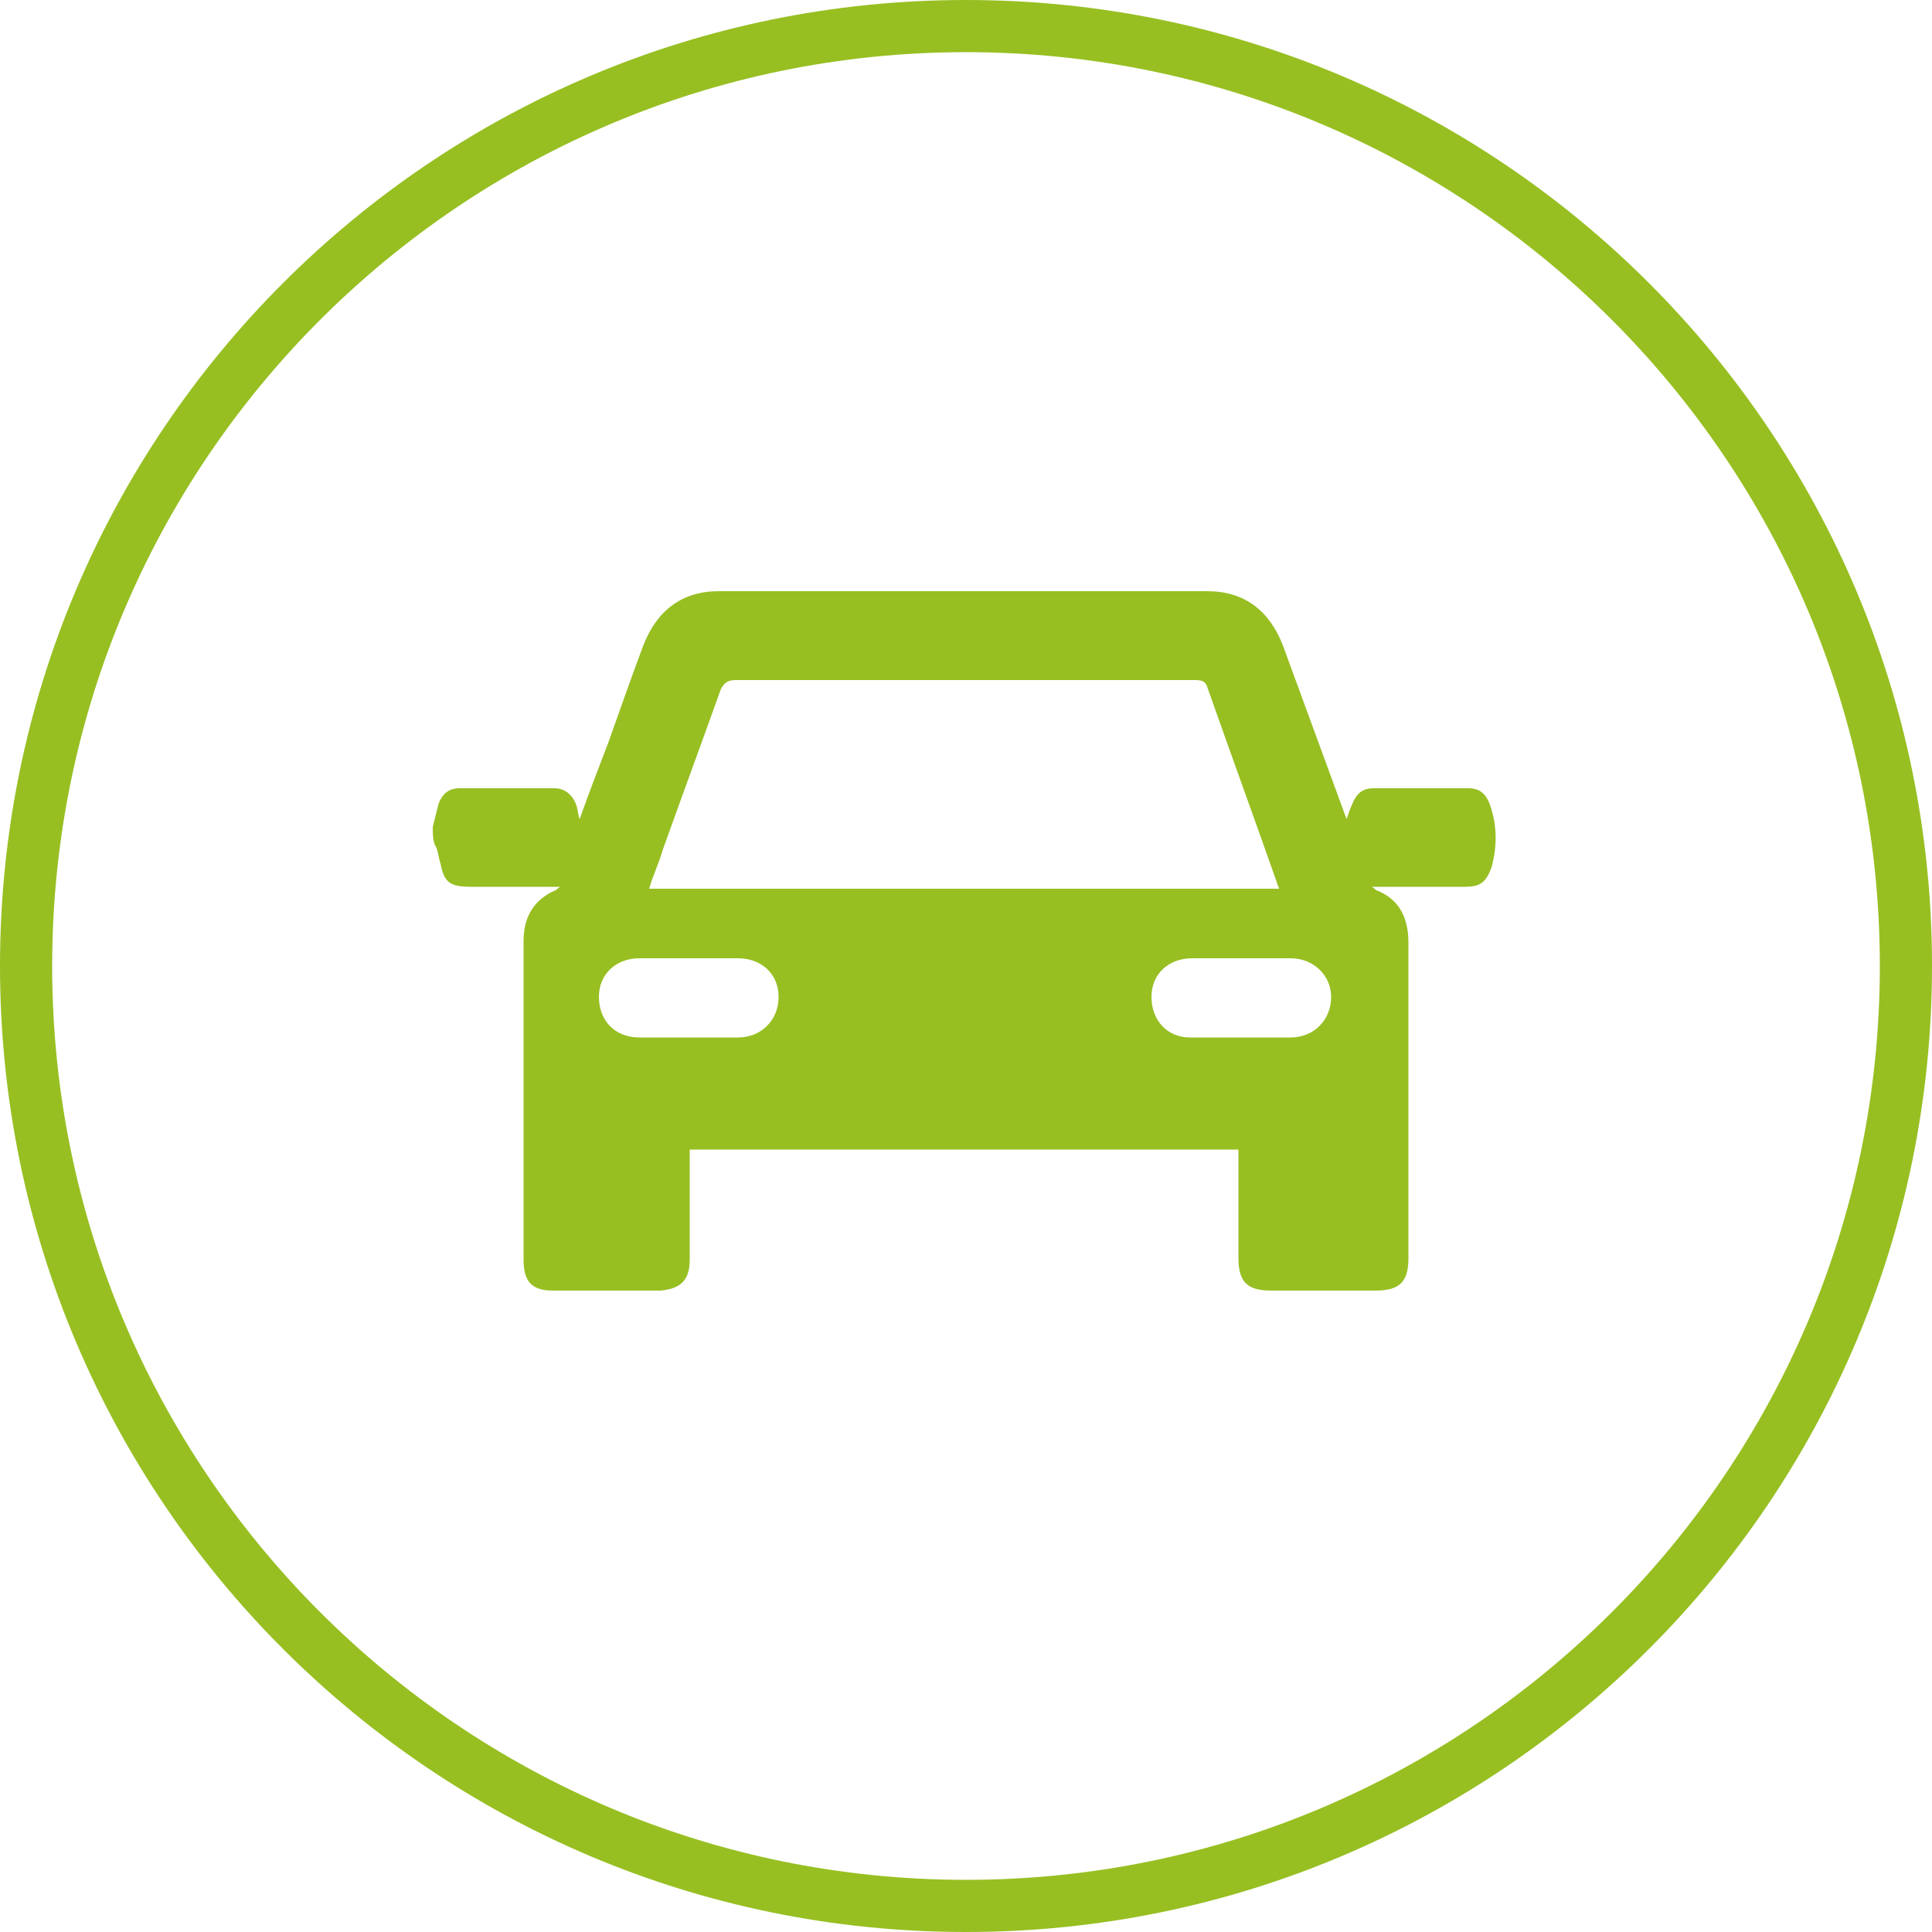
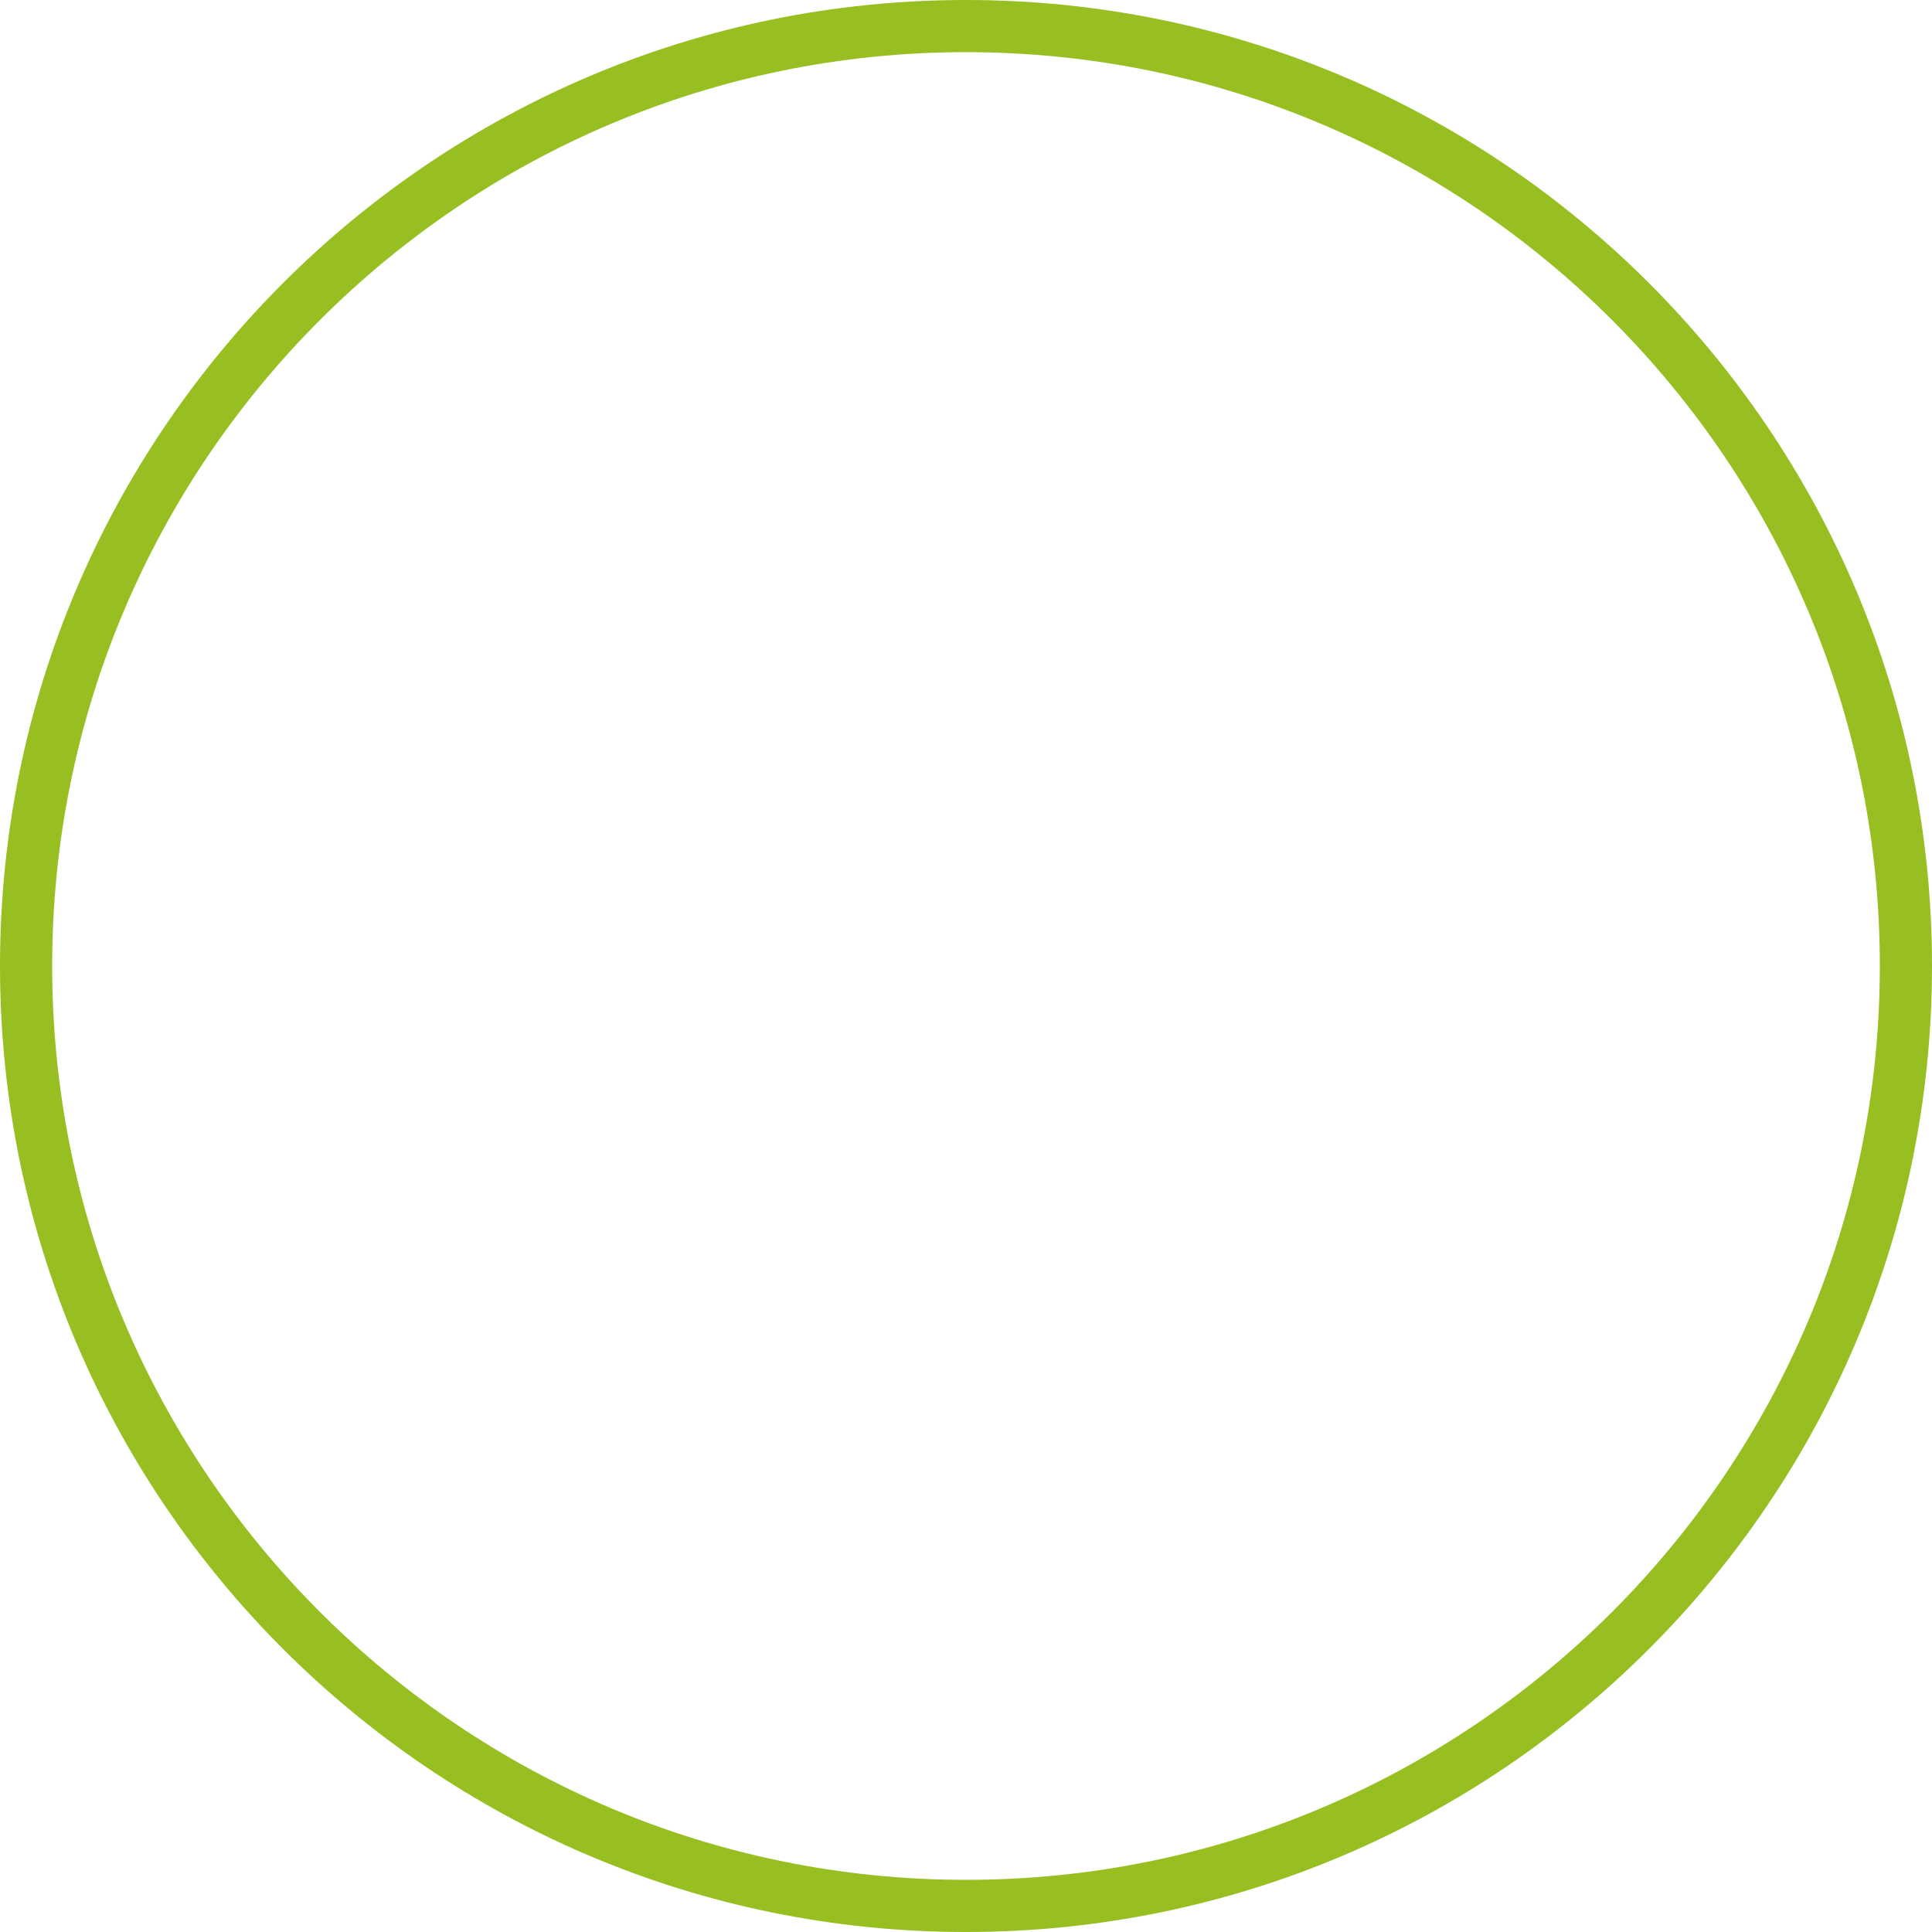
<svg xmlns="http://www.w3.org/2000/svg" version="1.1" id="Layer_1" x="0px" y="0px" viewBox="0 0 100 100" style="enable-background:new 0 0 100 100;" xml:space="preserve">
  <style type="text/css"> .st0{fill:#97BF22;} </style>
  <path class="st0" d="M50,100C22.4,100,0,77.6,0,50S22.4,0,50,0s50,22.4,50,50S77.6,100,50,100z M50,2.7C23.9,2.7,2.7,23.9,2.7,50 S23.9,97.3,50,97.3S97.3,76.1,97.3,50S76.1,2.7,50,2.7z" />
-   <path class="st0" d="M22.4,42.8c0.1-0.4,0.2-0.8,0.3-1.2c0.2-0.5,0.5-0.8,1.1-0.8c1.6,0,3.3,0,4.9,0c0.5,0,0.9,0.3,1.1,0.8 c0.1,0.2,0.1,0.5,0.2,0.8c0.5-1.4,1-2.7,1.5-4c0.6-1.7,1.2-3.4,1.8-5c0.7-1.8,2-2.8,3.9-2.8c8.5,0,16.9,0,25.3,0 c1.9,0,3.2,1,3.9,2.8c1.1,3,2.2,6,3.3,9c0.1-0.3,0.2-0.6,0.3-0.8c0.2-0.5,0.5-0.8,1.1-0.8c1.7,0,3.3,0,4.9,0c0.6,0,0.9,0.3,1.1,0.8 c0.4,1.1,0.4,2.2,0.1,3.3c-0.3,0.8-0.6,1-1.4,1c-1.4,0-2.8,0-4.2,0c-0.2,0-0.3,0-0.6,0c0.2,0.1,0.2,0.2,0.3,0.2 c1.2,0.5,1.6,1.5,1.6,2.7c0,3.7,0,7.5,0,11.2c0,1.7,0,3.4,0,5.1c0,1.2-0.4,1.7-1.7,1.7c-1.8,0-3.6,0-5.4,0c-1.2,0-1.7-0.4-1.7-1.7 c0-1.7,0-3.3,0-5c0-0.2,0-0.4,0-0.6H35.7c0,0.7,0,1.3,0,2c0,1.2,0,2.5,0,3.7c0,1.1-0.5,1.5-1.5,1.6c-1.9,0-3.8,0-5.6,0 c-1.1,0-1.5-0.5-1.5-1.6c0-5.5,0-11,0-16.5c0-1.2,0.5-2.1,1.6-2.6c0.1,0,0.1-0.1,0.3-0.2c-0.3,0-0.5,0-0.6,0c-1.3,0-2.6,0-4,0 c-1.1,0-1.4-0.2-1.6-1.2c-0.1-0.3-0.1-0.5-0.2-0.8C22.4,43.6,22.4,43.2,22.4,42.8L22.4,42.8z M66.2,46c0-0.1-0.1-0.2-0.1-0.3 c-1.2-3.4-2.4-6.7-3.6-10.1c-0.1-0.4-0.4-0.4-0.7-0.4c-7.9,0-15.8,0-23.7,0c-0.4,0-0.6,0.1-0.8,0.5c-1,2.8-2,5.5-3,8.3 c-0.2,0.7-0.5,1.3-0.7,2H66.2L66.2,46z M35.6,49.6c-0.8,0-1.7,0-2.5,0c-1.2,0-2.1,0.8-2.1,2c0,1.2,0.8,2.1,2.1,2.1 c1.7,0,3.4,0,5.1,0c1.2,0,2.1-0.9,2.1-2.1c0-1.2-0.9-2-2.1-2C37.3,49.6,36.4,49.6,35.6,49.6L35.6,49.6z M64.2,49.6 c-0.8,0-1.7,0-2.5,0c-1.2,0-2.1,0.8-2.1,2c0,1.2,0.8,2.1,2,2.1c1.7,0,3.4,0,5.2,0c1.2,0,2.1-0.9,2.1-2.1c0-1.1-0.9-2-2.1-2 C65.9,49.6,65.1,49.6,64.2,49.6z" />
</svg>